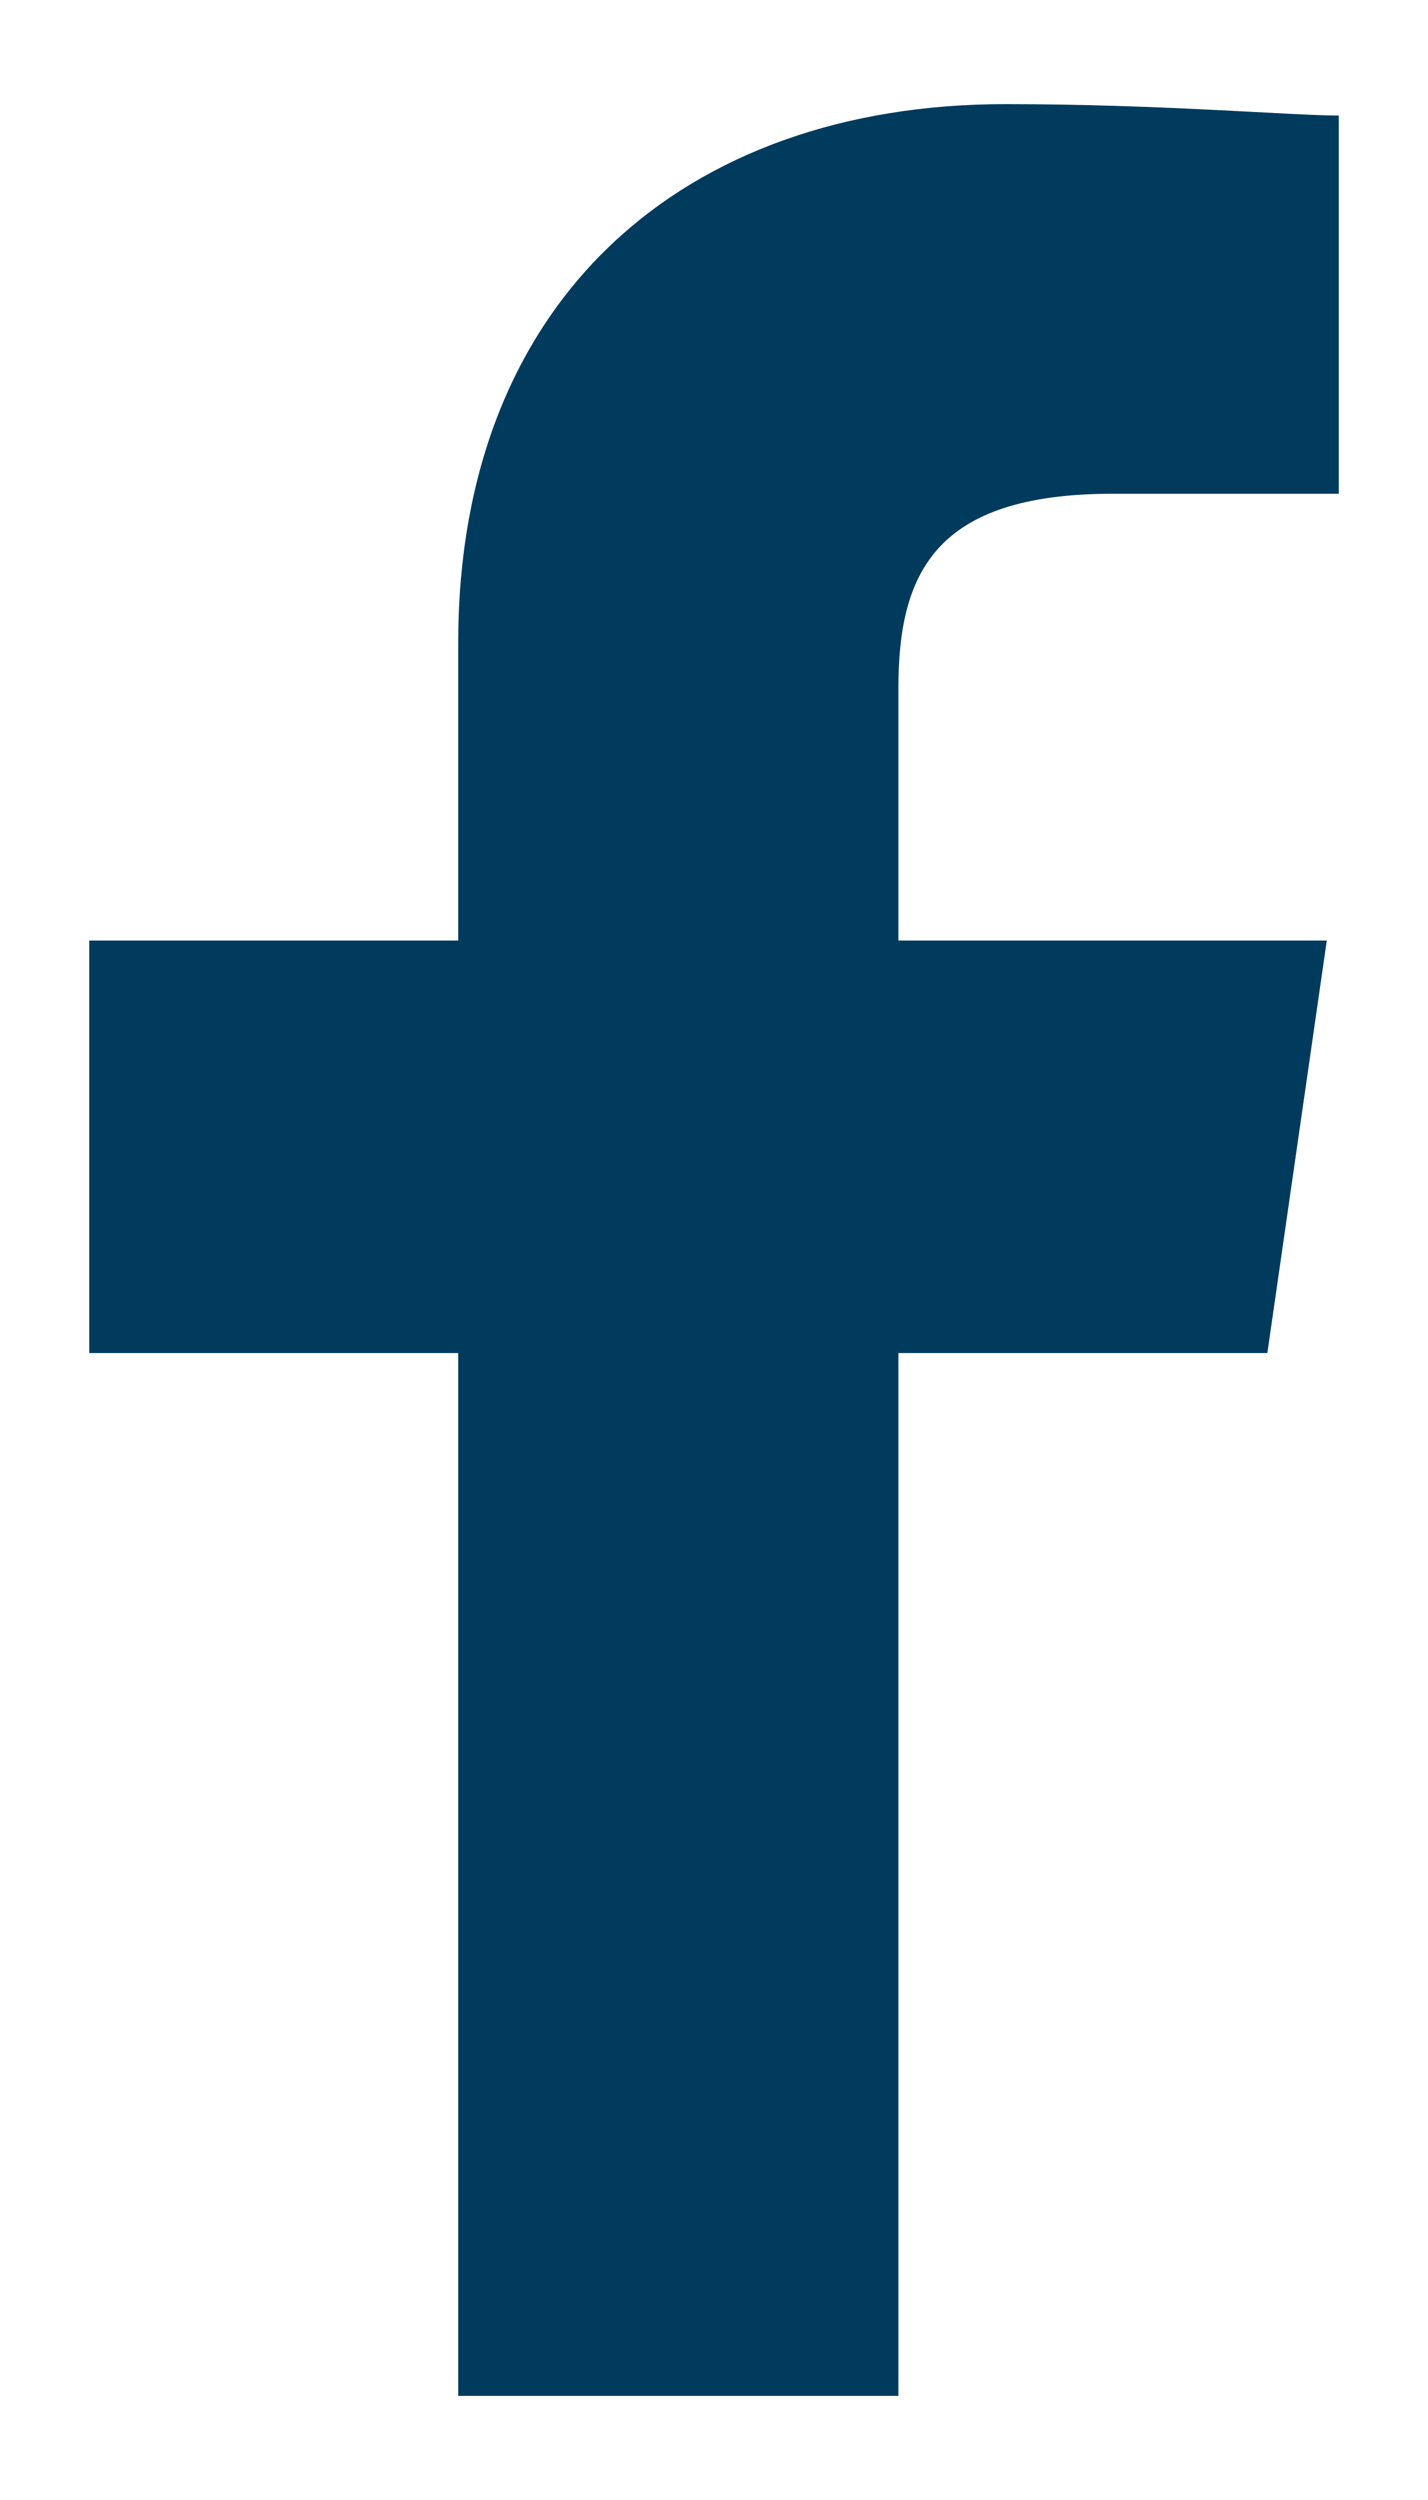
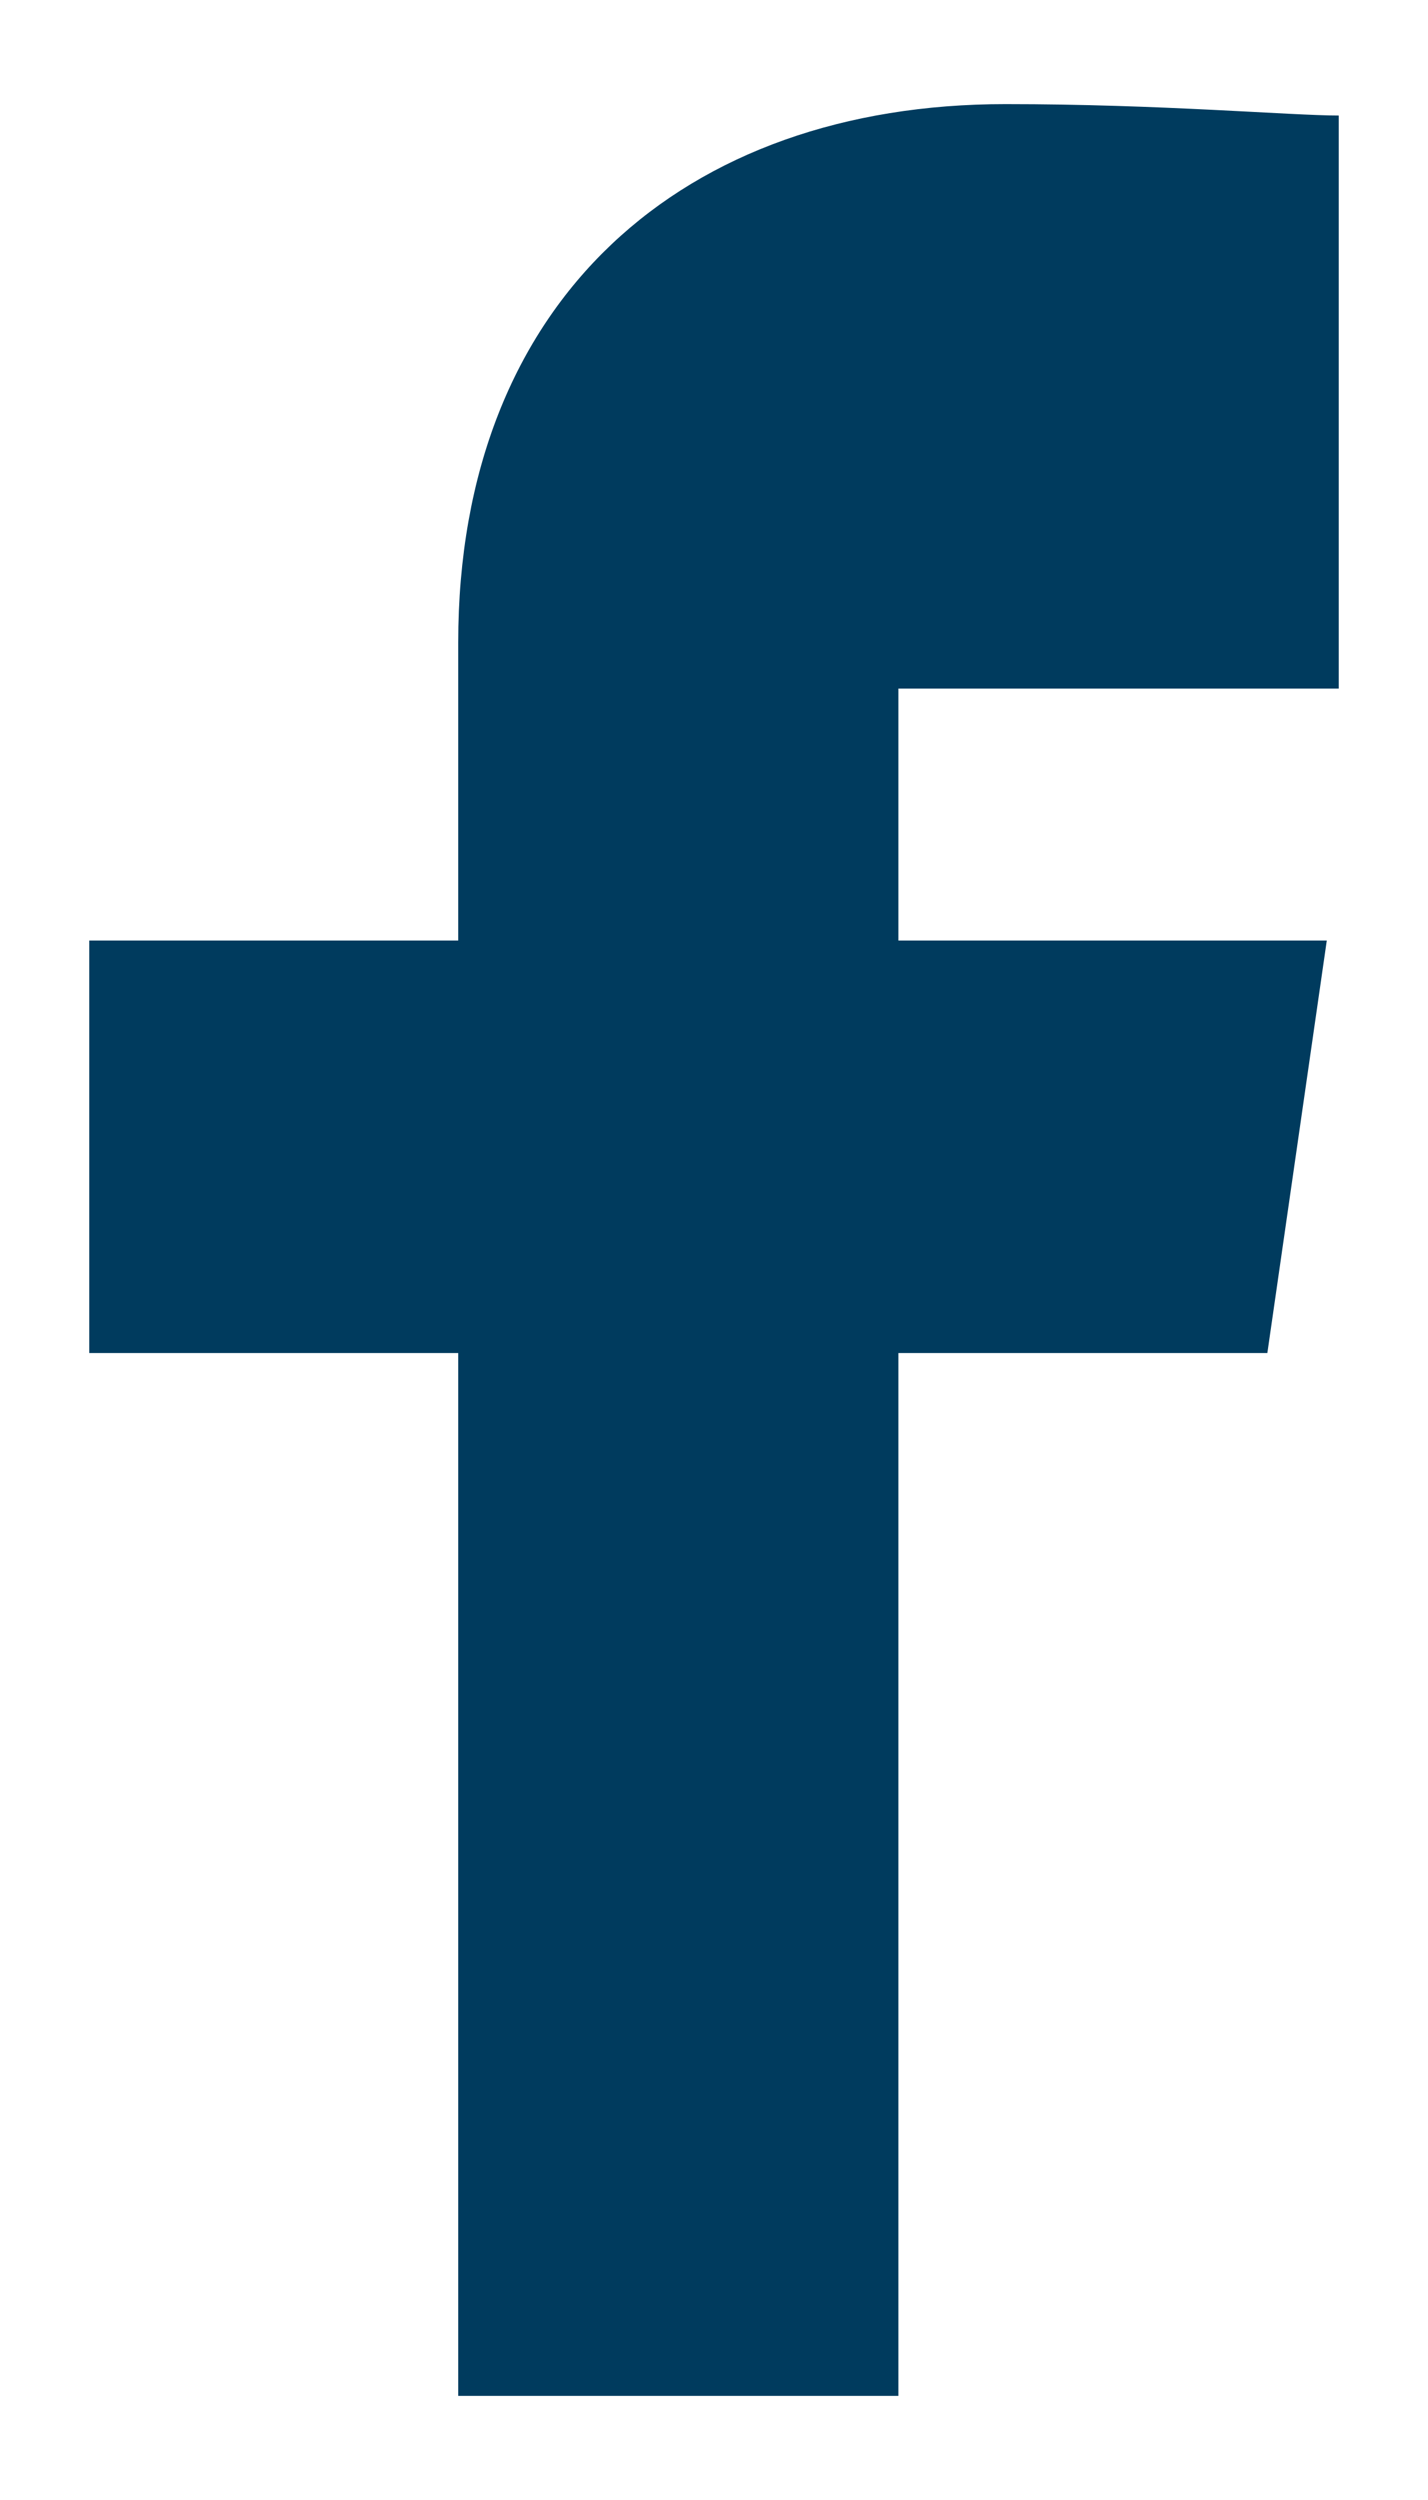
<svg xmlns="http://www.w3.org/2000/svg" width="8" height="14" viewBox="0 0 8 14" fill="none">
-   <path d="M5.033 13.417V7.577H7.1L7.433 5.267H5.033V3.856C5.033 3.214 5.233 2.765 6.233 2.765H7.5V0.647C7.233 0.647 6.5 0.583 5.633 0.583C3.833 0.583 2.567 1.674 2.567 3.599V5.267H0.5V7.577H2.567V13.417H5.033Z" fill="#003B5E" />
+   <path d="M5.033 13.417V7.577H7.1L7.433 5.267H5.033V3.856H7.5V0.647C7.233 0.647 6.5 0.583 5.633 0.583C3.833 0.583 2.567 1.674 2.567 3.599V5.267H0.5V7.577H2.567V13.417H5.033Z" fill="#003B5E" />
</svg>